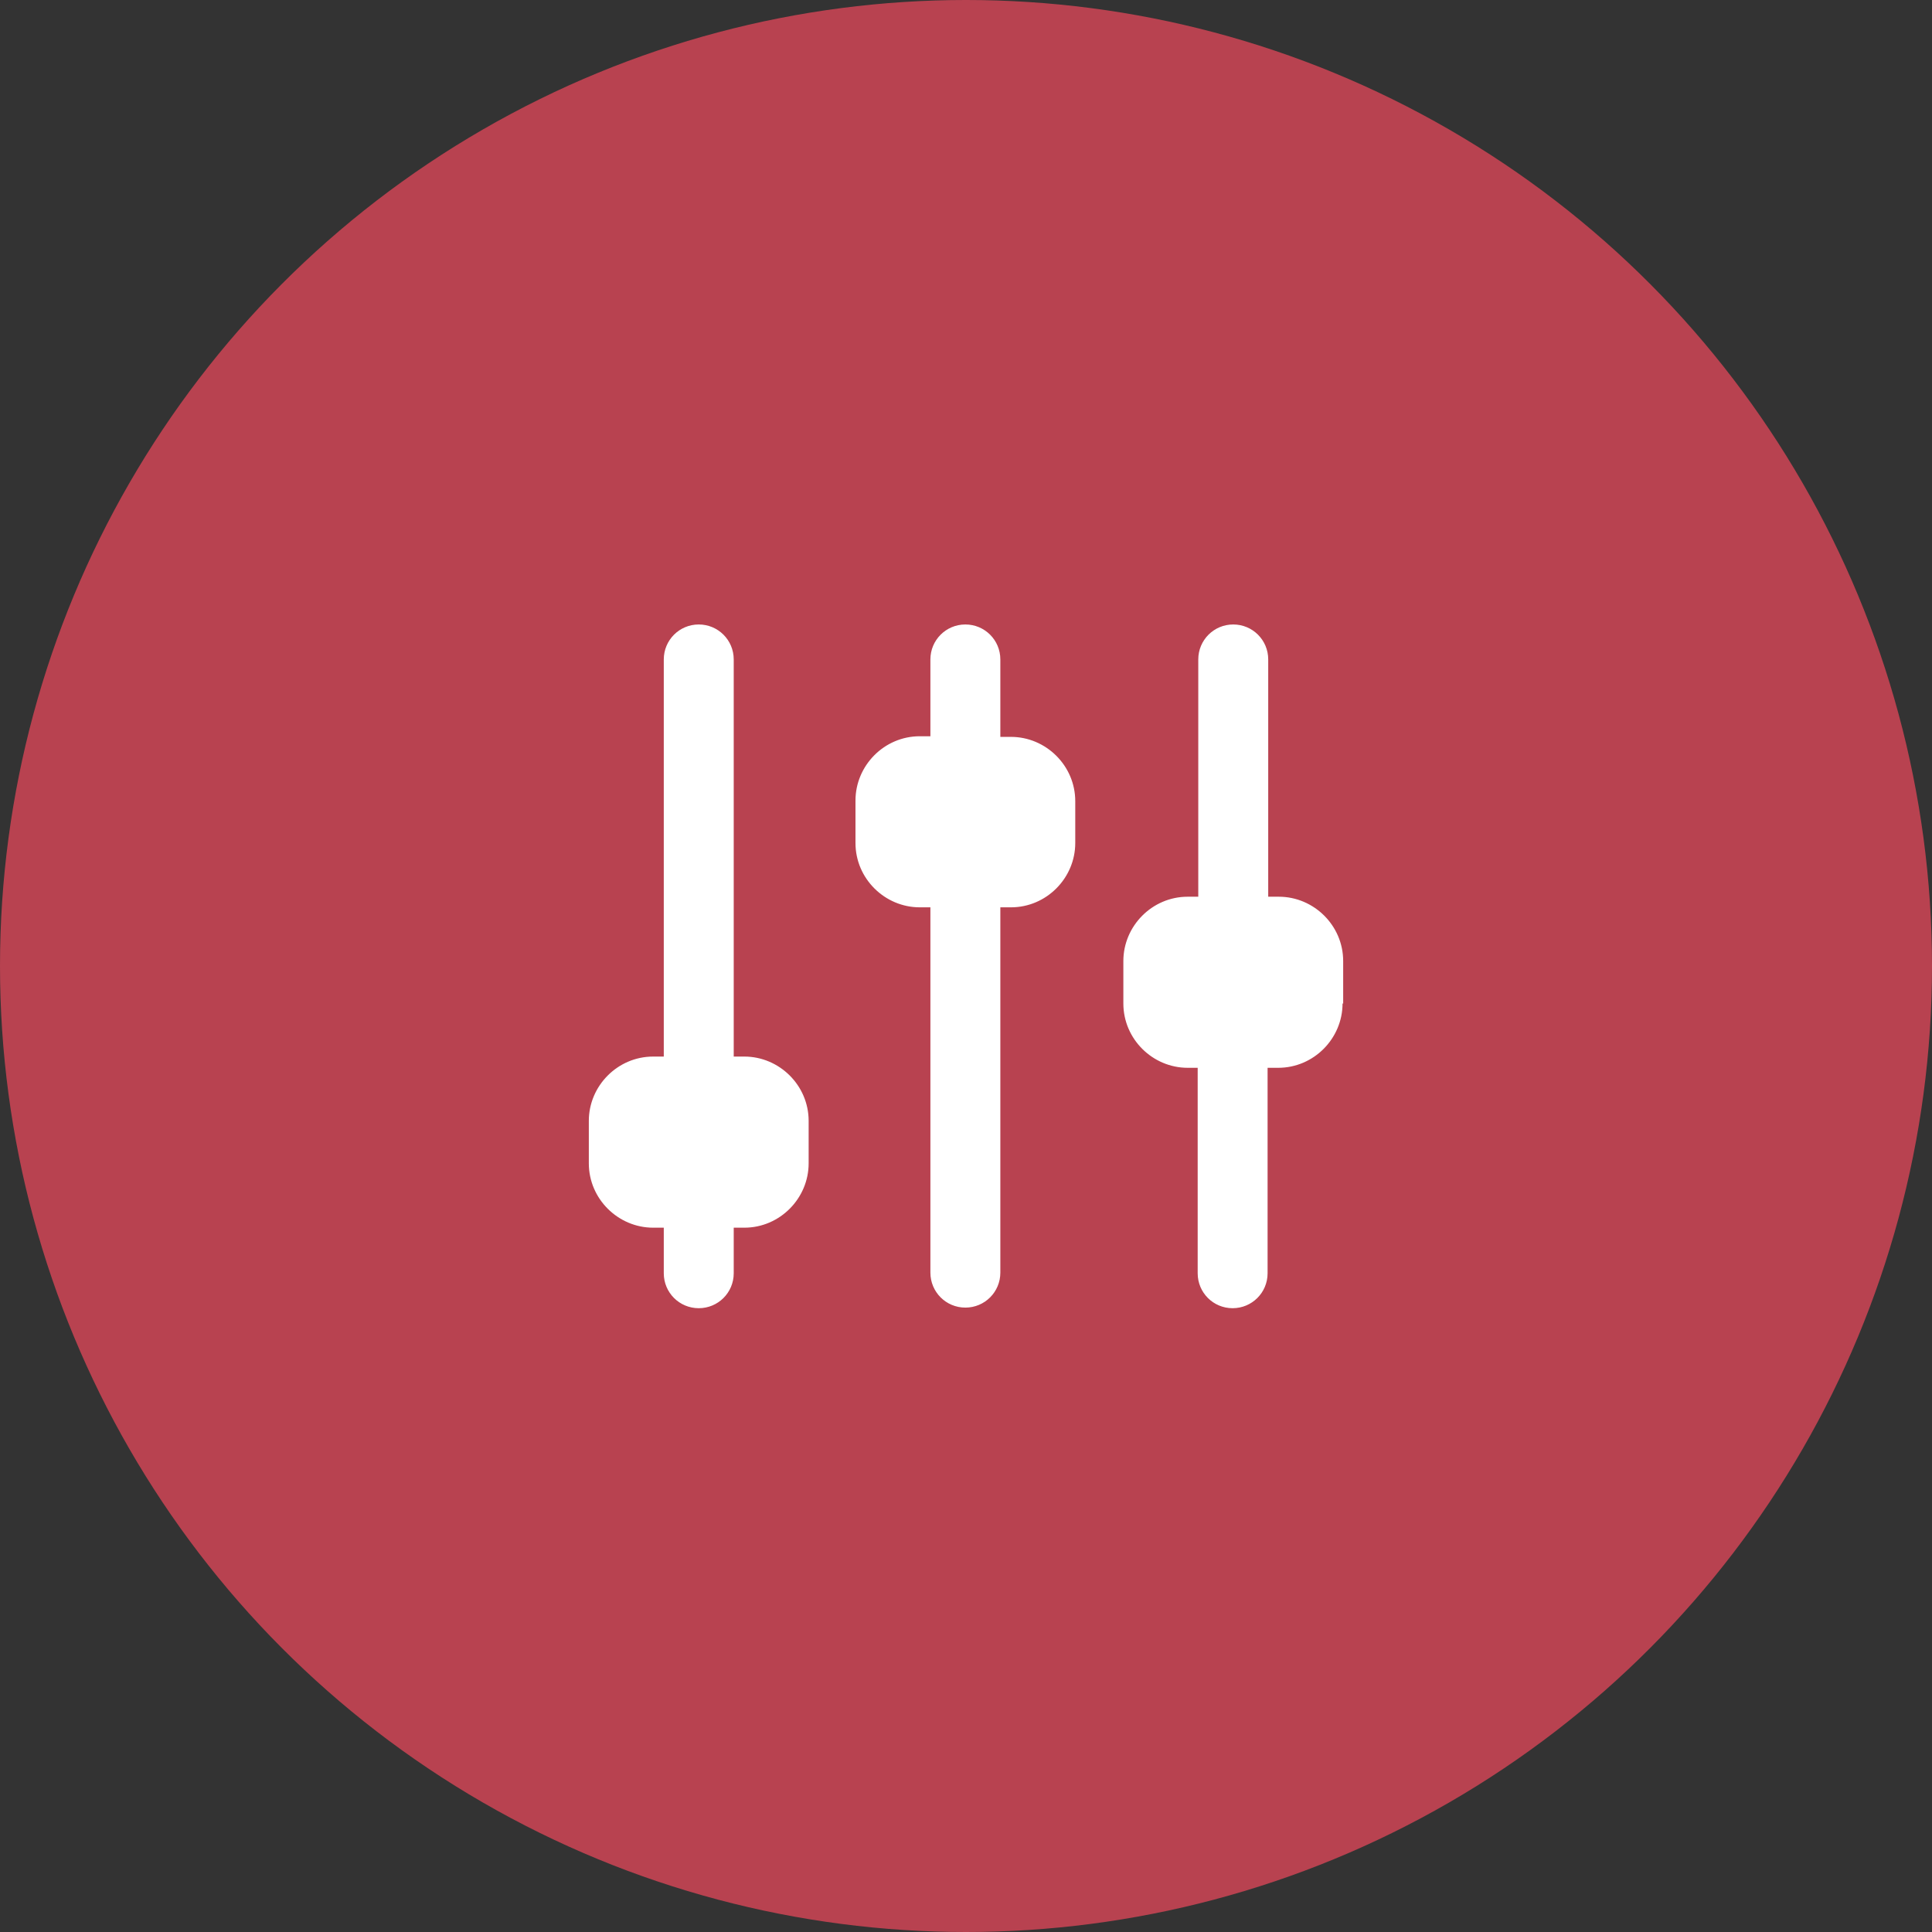
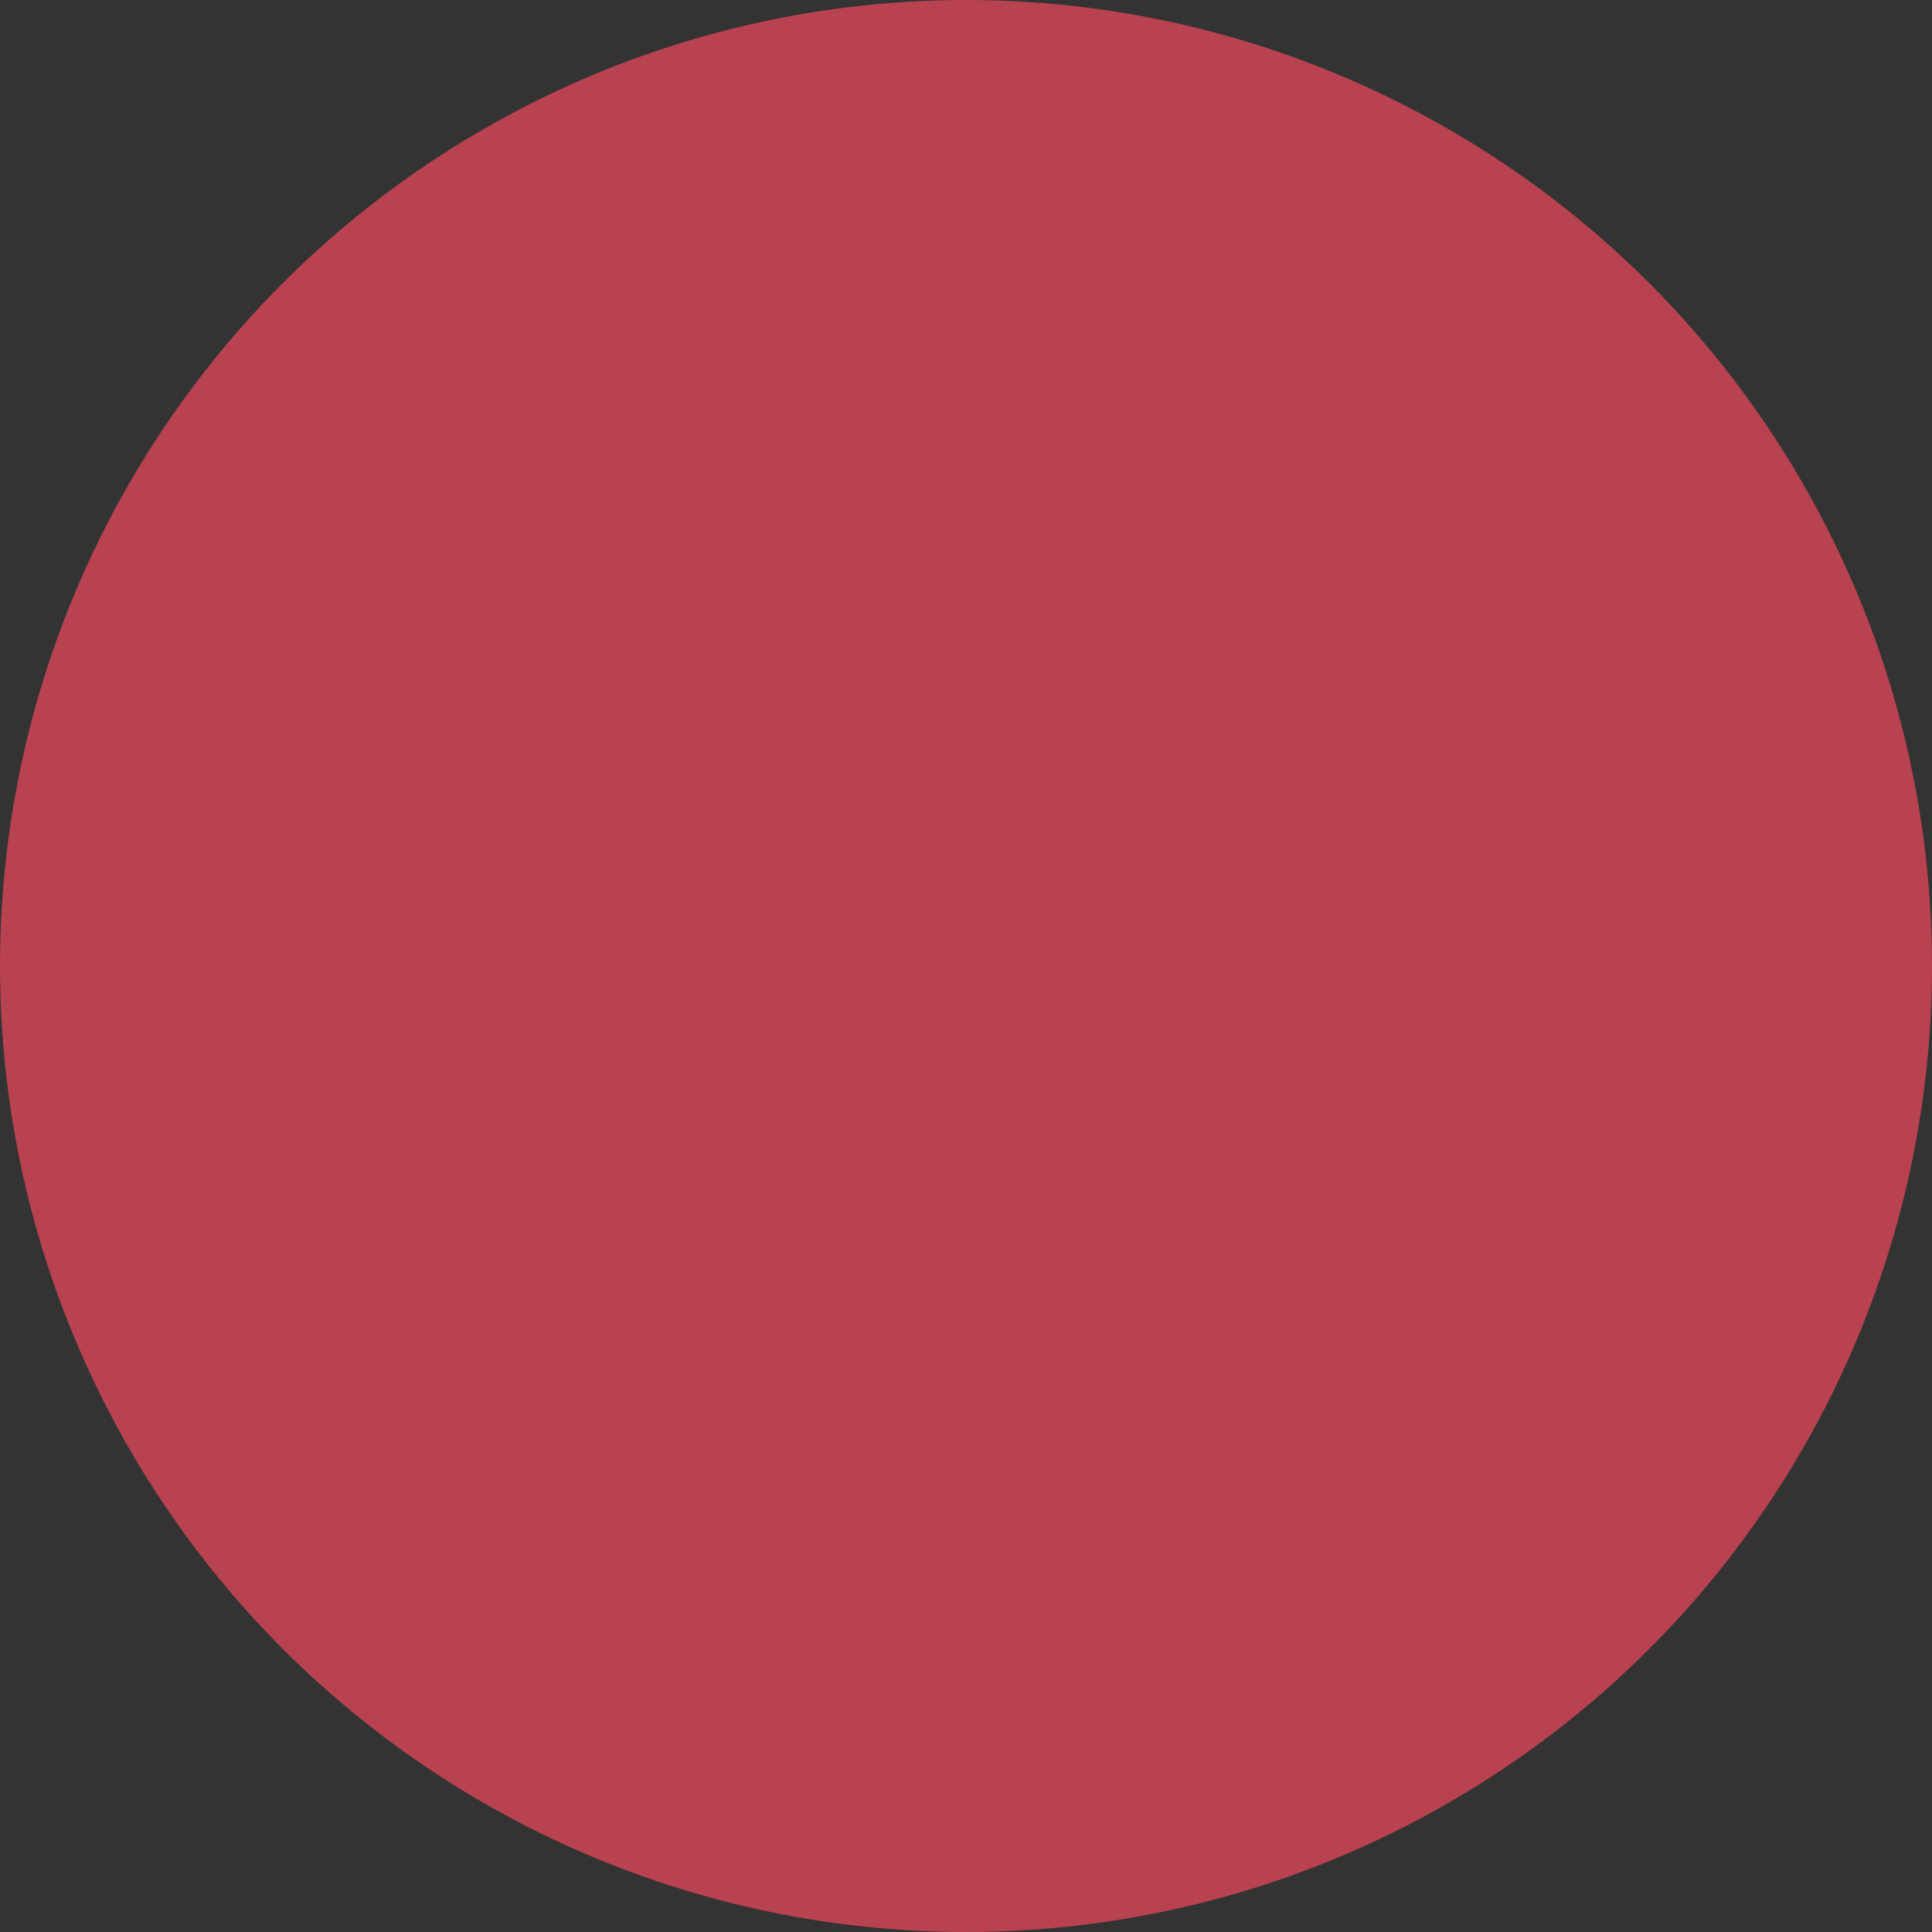
<svg xmlns="http://www.w3.org/2000/svg" width="49" height="49" viewBox="0 0 49 49" fill="none">
  <rect x="0" y="0" width="49" height="49" fill="#333333" stroke="none" />
  <circle cx="24.5" cy="24.5" r="24.5" fill="#B84250" />
  <g clip-path="url(#clip0_4251_6301)">
-     <path d="M20.509 29.505C20.509 30.392 19.78 31.137 18.878 31.137H18.609V32.293C18.609 32.784 18.213 33.179 17.722 33.179C17.231 33.179 16.835 32.784 16.835 32.293V31.137H16.566C15.679 31.137 14.934 30.408 14.934 29.505V28.428C14.934 27.541 15.663 26.797 16.566 26.797H16.835V16.725C16.835 16.234 17.231 15.838 17.722 15.838C18.213 15.838 18.609 16.234 18.609 16.725V26.797H18.878C19.765 26.797 20.509 27.526 20.509 28.428V29.505ZM27.271 21.381C27.271 22.268 26.543 23.012 25.64 23.012H25.371V32.277C25.371 32.768 24.975 33.164 24.484 33.164C23.993 33.164 23.597 32.768 23.597 32.277V23.012H23.328C22.441 23.012 21.697 22.284 21.697 21.381V20.304C21.697 19.417 22.425 18.673 23.328 18.673H23.597V16.725C23.597 16.234 23.993 15.838 24.484 15.838C24.975 15.838 25.371 16.234 25.371 16.725V18.689H25.64C26.527 18.689 27.271 19.417 27.271 20.32V21.381ZM34.05 25.451C34.05 26.338 33.321 27.082 32.419 27.082H32.149V32.293C32.149 32.784 31.753 33.179 31.262 33.179C30.771 33.179 30.376 32.784 30.376 32.293V27.082H30.122C29.235 27.082 28.491 26.354 28.491 25.451V24.374C28.491 23.487 29.22 22.743 30.122 22.743H30.391V16.725C30.391 16.234 30.787 15.838 31.278 15.838C31.769 15.838 32.165 16.234 32.165 16.725V22.743H32.434C33.321 22.743 34.066 23.471 34.066 24.374V25.451H34.05Z" fill="white" />
-   </g>
+     </g>
  <defs>
    <clipPath id="clip0_4251_6301">
-       <rect width="35" height="35" fill="white" transform="translate(7 7)" />
-     </clipPath>
+       </clipPath>
  </defs>
</svg>